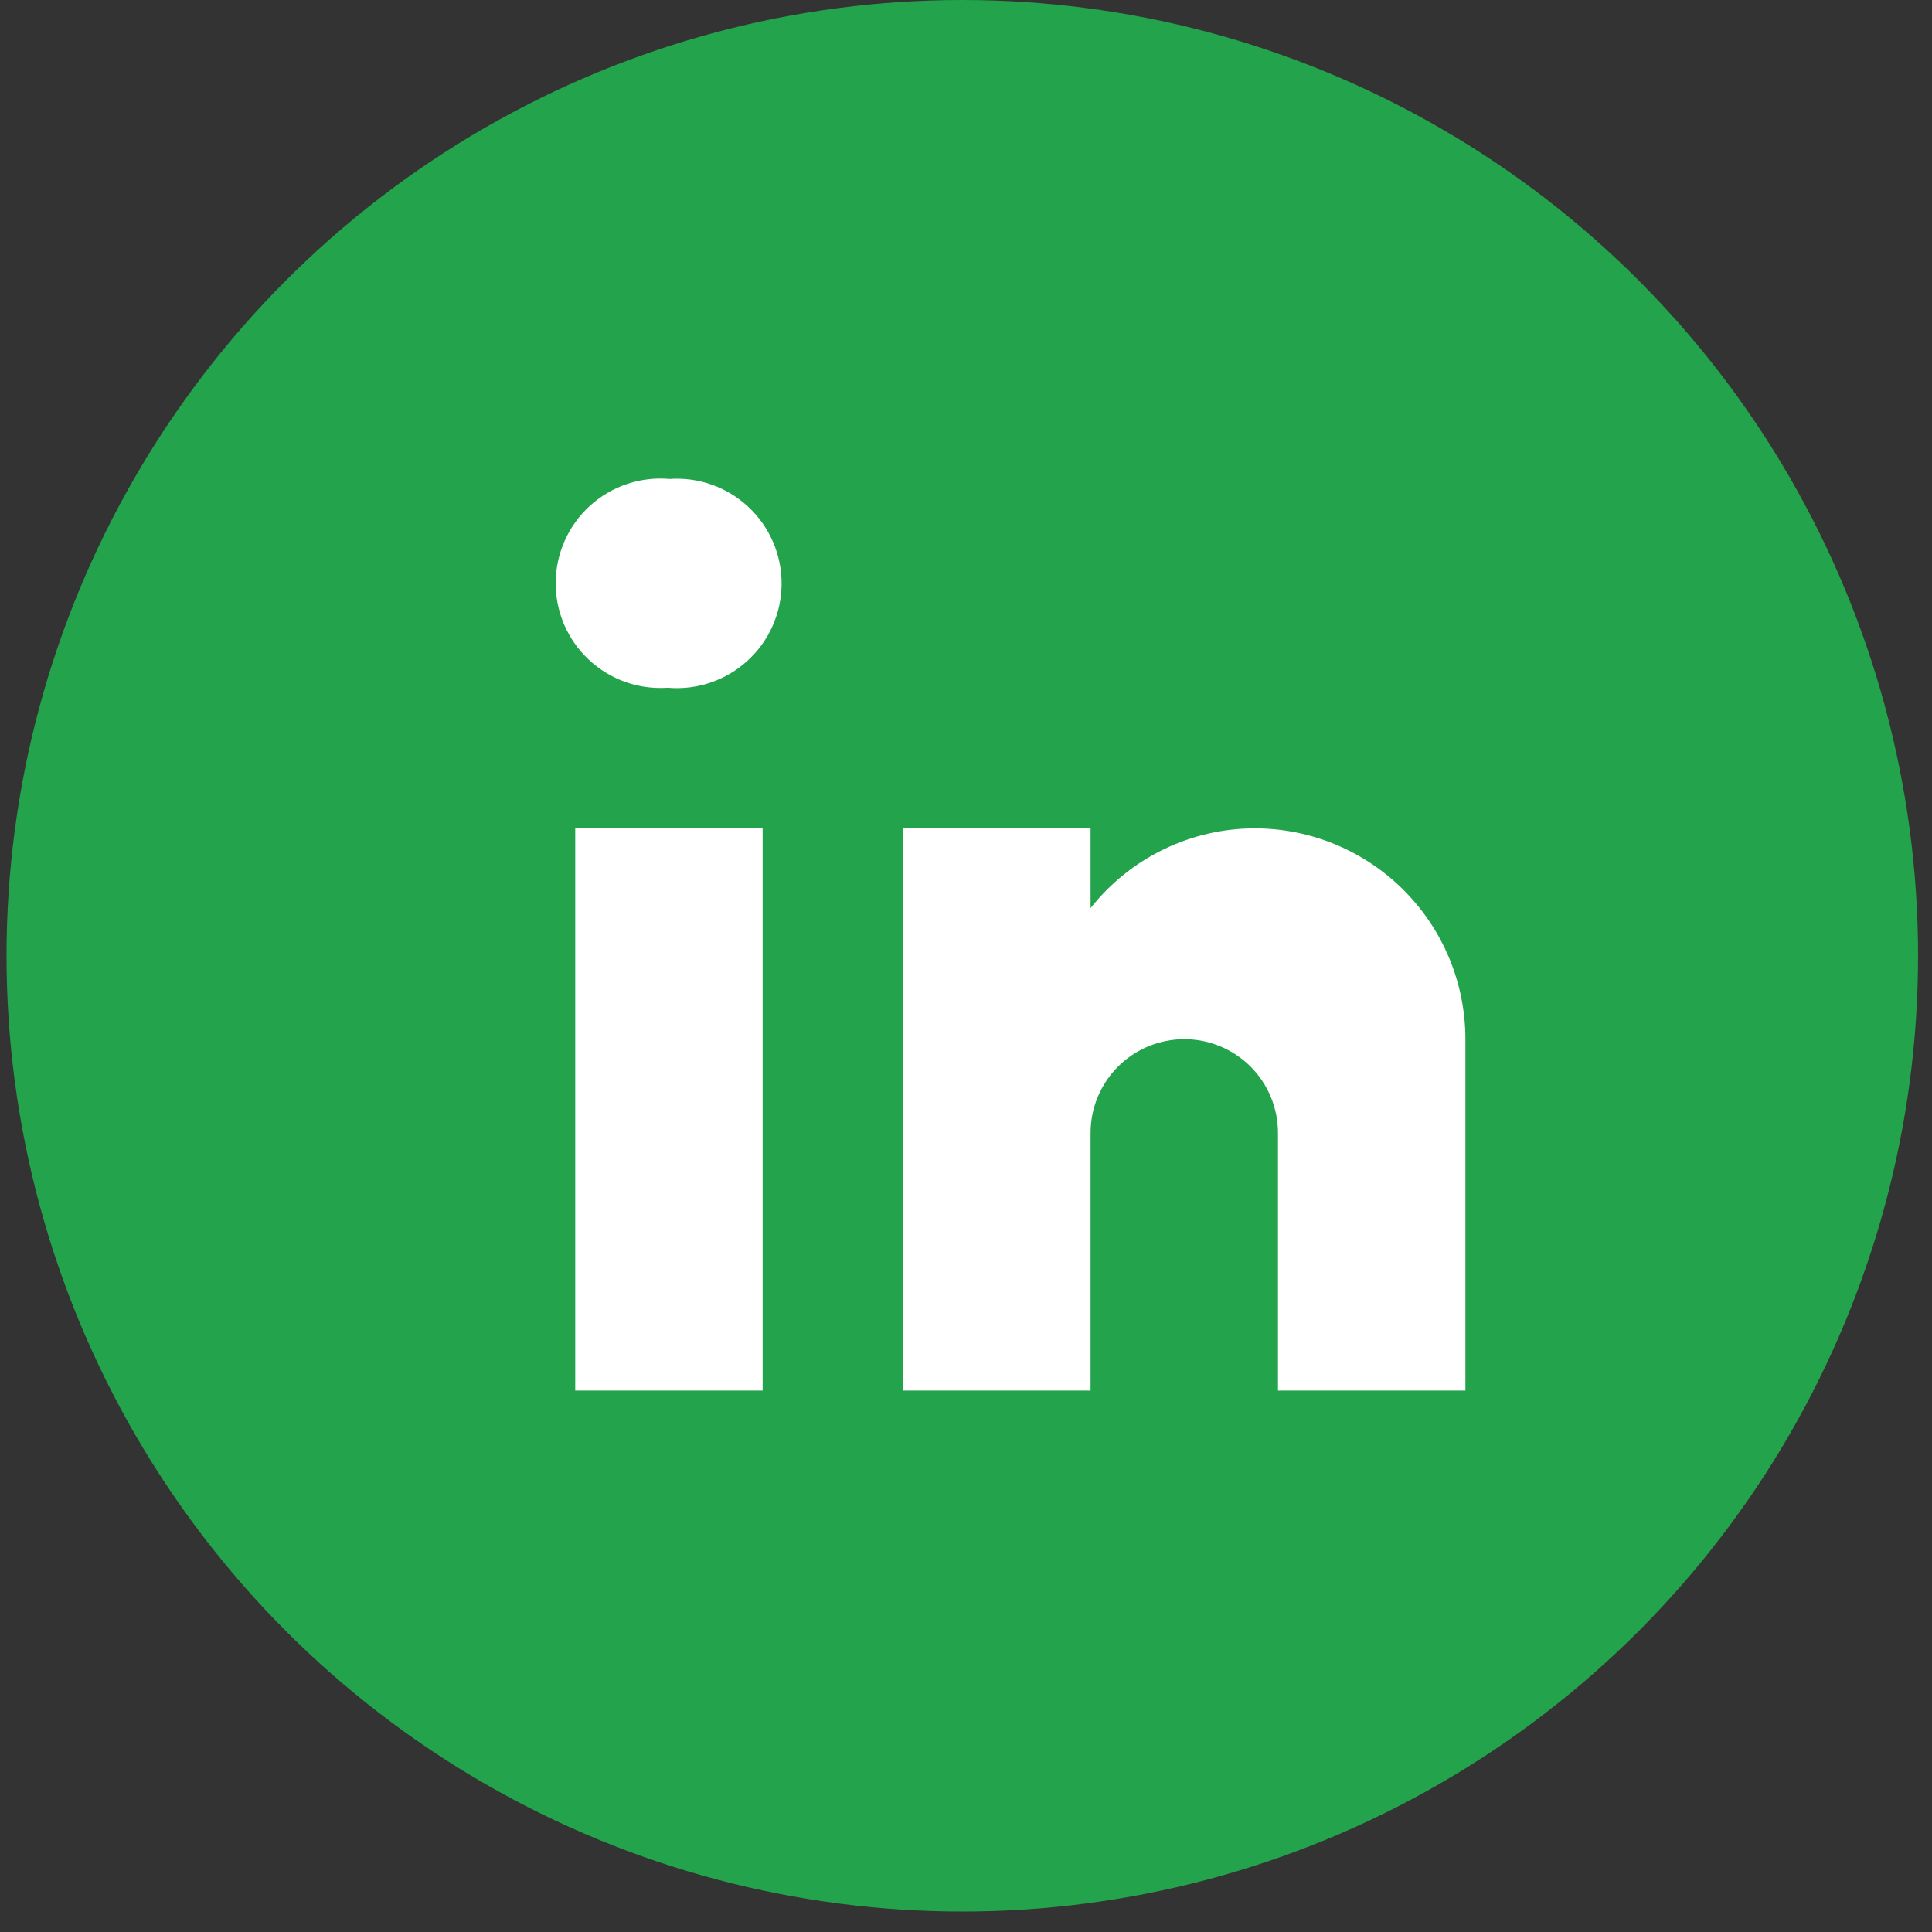
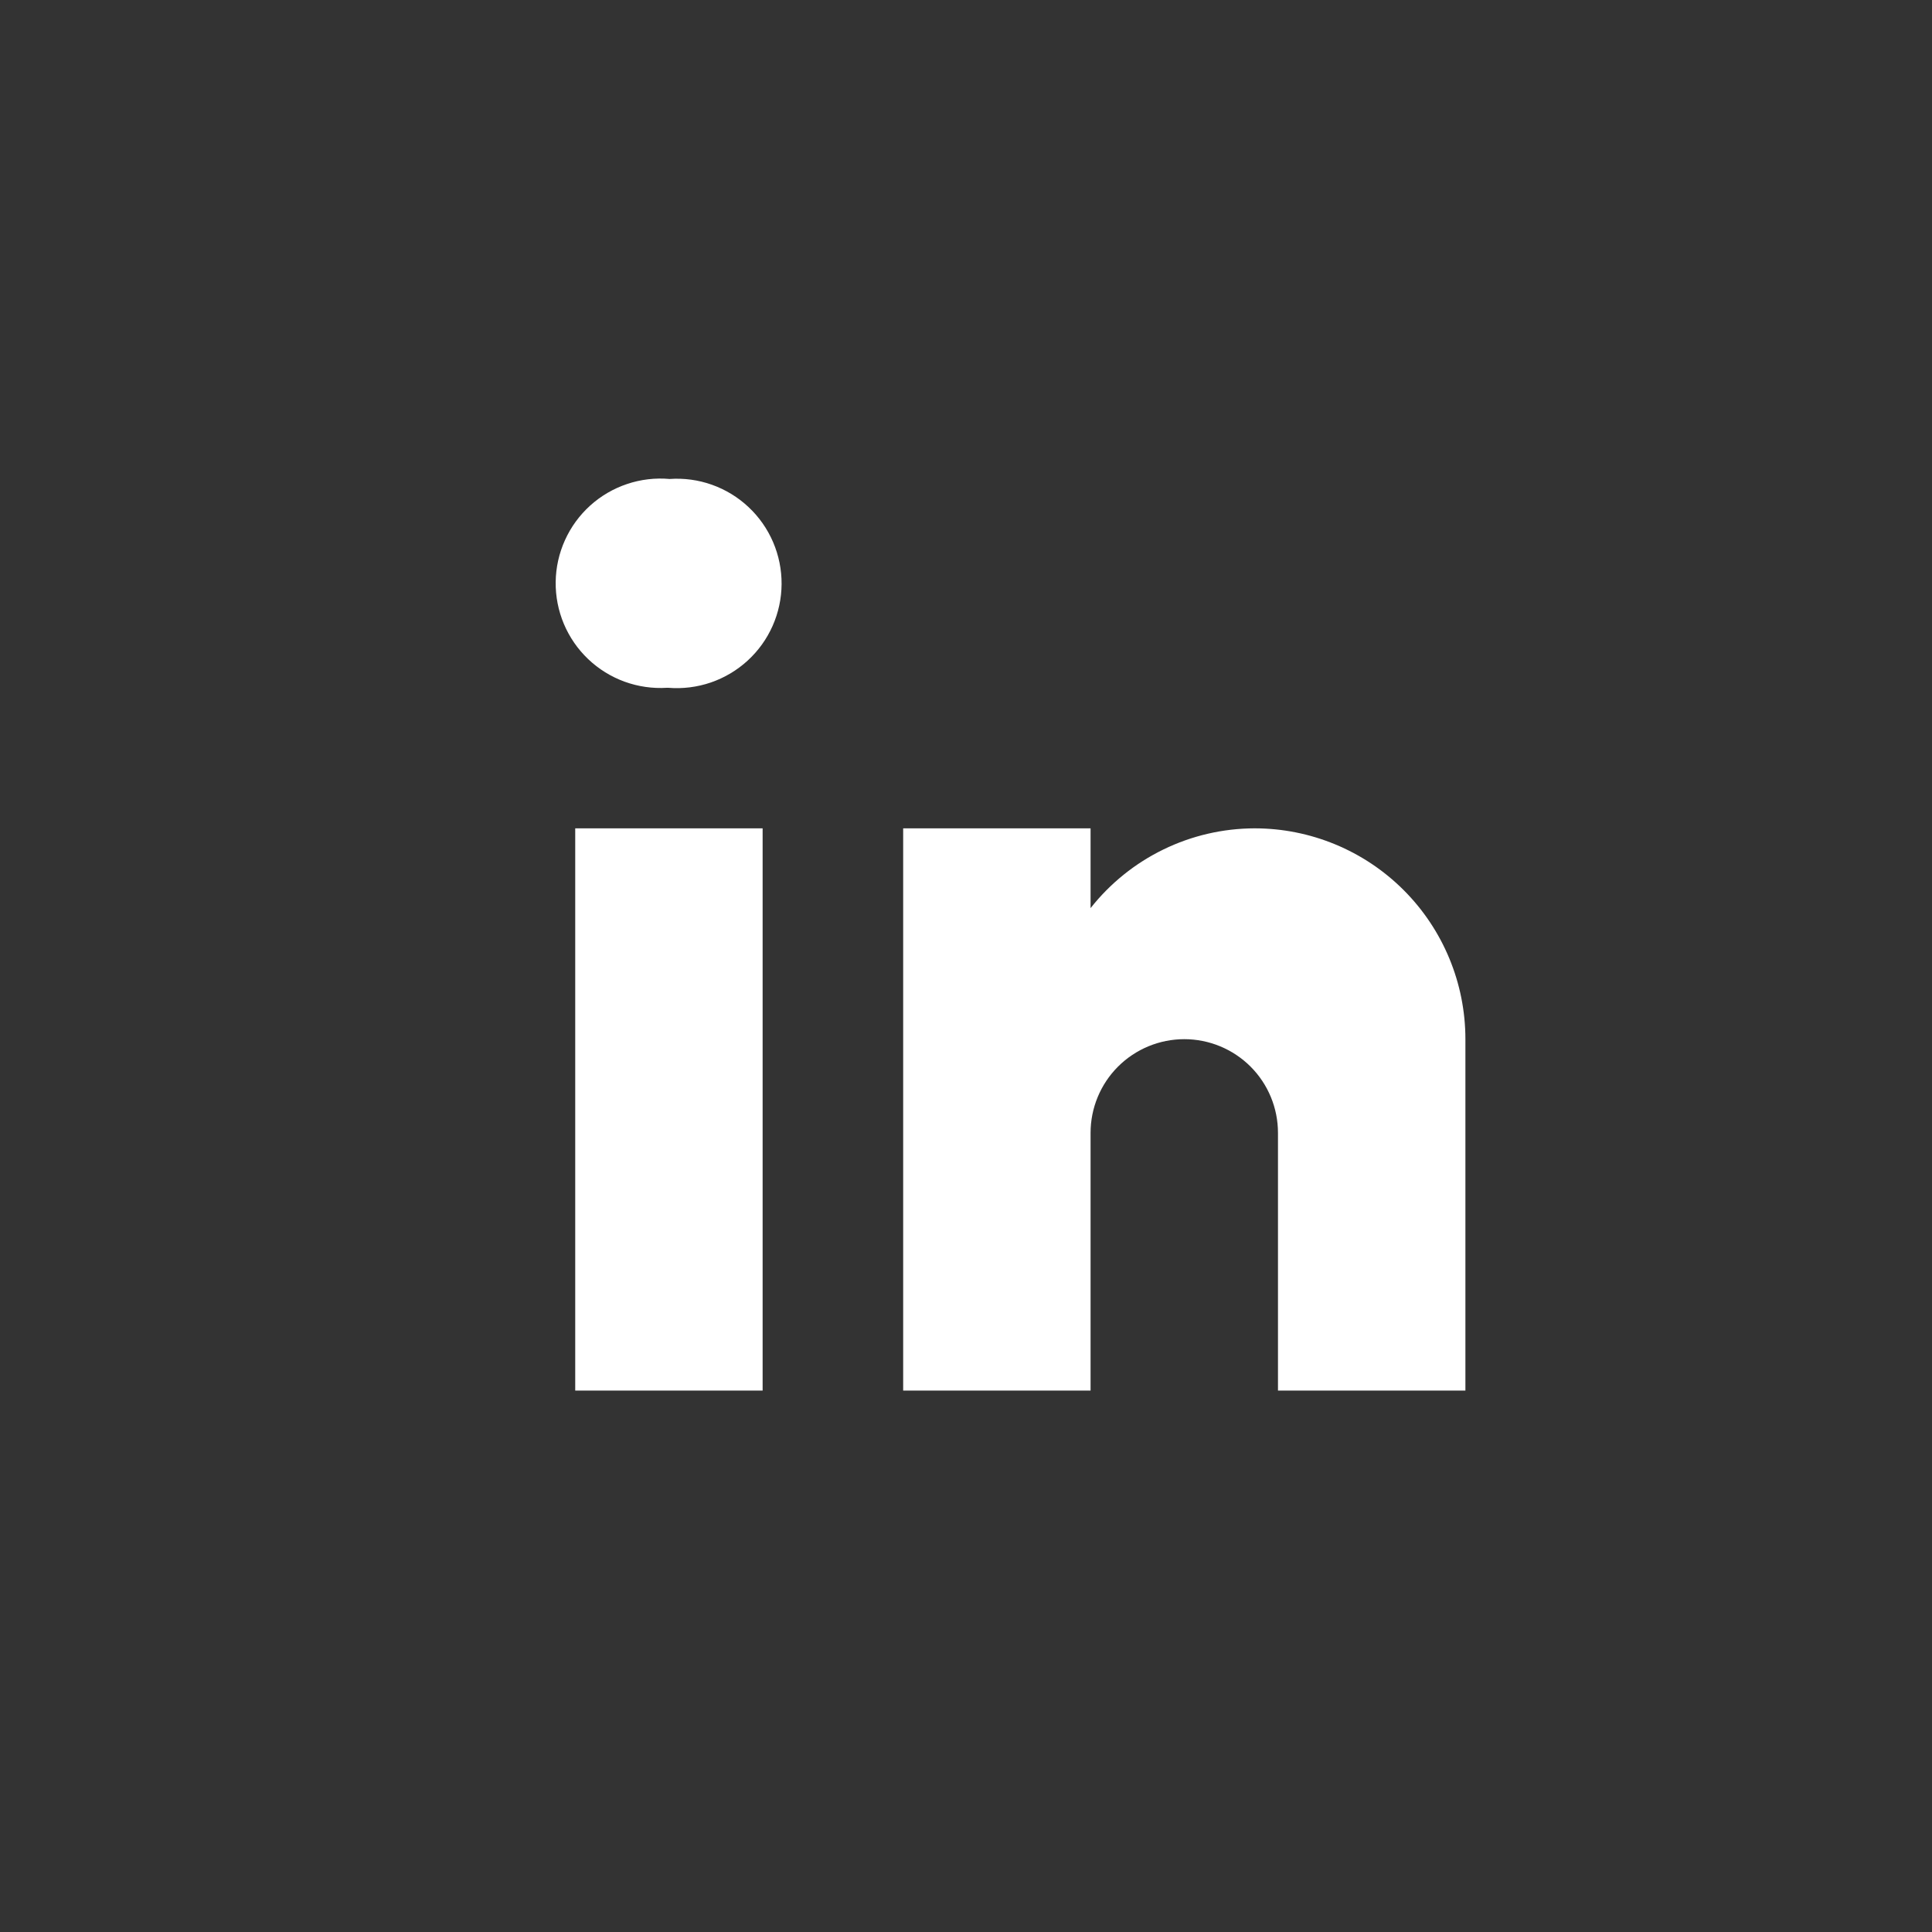
<svg xmlns="http://www.w3.org/2000/svg" width="71" height="71" viewBox="0 0 71 71" fill="none">
  <rect x="0" y="0" width="71" height="71" fill="#333333" stroke="none" />
-   <circle cx="35.364" cy="35.124" r="35.124" fill="#23A34B" />
-   <path d="M24.558 25.276H24.509C23.98 25.309 23.45 25.232 22.952 25.051C22.455 24.87 22 24.588 21.616 24.223C21.232 23.858 20.928 23.417 20.722 22.929C20.517 22.441 20.414 21.916 20.421 21.386C20.427 20.856 20.544 20.334 20.762 19.851C20.98 19.368 21.295 18.936 21.688 18.58C22.081 18.225 22.543 17.955 23.045 17.787C23.547 17.618 24.079 17.555 24.607 17.602C25.135 17.565 25.666 17.637 26.165 17.815C26.665 17.993 27.122 18.272 27.508 18.635C27.895 18.997 28.202 19.436 28.411 19.923C28.62 20.41 28.726 20.935 28.723 21.465C28.72 21.995 28.607 22.518 28.392 23.003C28.177 23.487 27.864 23.922 27.473 24.279C27.082 24.637 26.621 24.91 26.12 25.082C25.618 25.253 25.087 25.319 24.558 25.276ZM21.139 30.441H28.026V51.102H21.139V30.441ZM46.105 30.441C44.944 30.444 43.799 30.709 42.756 31.217C41.712 31.725 40.797 32.462 40.078 33.373V30.441H33.191V51.102H40.078V41.633C40.078 40.719 40.441 39.843 41.087 39.197C41.733 38.552 42.609 38.189 43.522 38.189C44.435 38.189 45.311 38.552 45.957 39.197C46.603 39.843 46.965 40.719 46.965 41.633V51.102H53.853V38.189C53.853 36.134 53.036 34.163 51.583 32.71C50.13 31.257 48.16 30.441 46.105 30.441Z" fill="white" />
+   <path d="M24.558 25.276H24.509C23.98 25.309 23.45 25.232 22.952 25.051C22.455 24.87 22 24.588 21.616 24.223C21.232 23.858 20.928 23.417 20.722 22.929C20.517 22.441 20.414 21.916 20.421 21.386C20.427 20.856 20.544 20.334 20.762 19.851C20.98 19.368 21.295 18.936 21.688 18.58C22.081 18.225 22.543 17.955 23.045 17.787C23.547 17.618 24.079 17.555 24.607 17.602C25.135 17.565 25.666 17.637 26.165 17.815C26.665 17.993 27.122 18.272 27.508 18.635C27.895 18.997 28.202 19.436 28.411 19.923C28.62 20.41 28.726 20.935 28.723 21.465C28.72 21.995 28.607 22.518 28.392 23.003C28.177 23.487 27.864 23.922 27.473 24.279C27.082 24.637 26.621 24.91 26.12 25.082C25.618 25.253 25.087 25.319 24.558 25.276M21.139 30.441H28.026V51.102H21.139V30.441ZM46.105 30.441C44.944 30.444 43.799 30.709 42.756 31.217C41.712 31.725 40.797 32.462 40.078 33.373V30.441H33.191V51.102H40.078V41.633C40.078 40.719 40.441 39.843 41.087 39.197C41.733 38.552 42.609 38.189 43.522 38.189C44.435 38.189 45.311 38.552 45.957 39.197C46.603 39.843 46.965 40.719 46.965 41.633V51.102H53.853V38.189C53.853 36.134 53.036 34.163 51.583 32.71C50.13 31.257 48.16 30.441 46.105 30.441Z" fill="white" />
</svg>